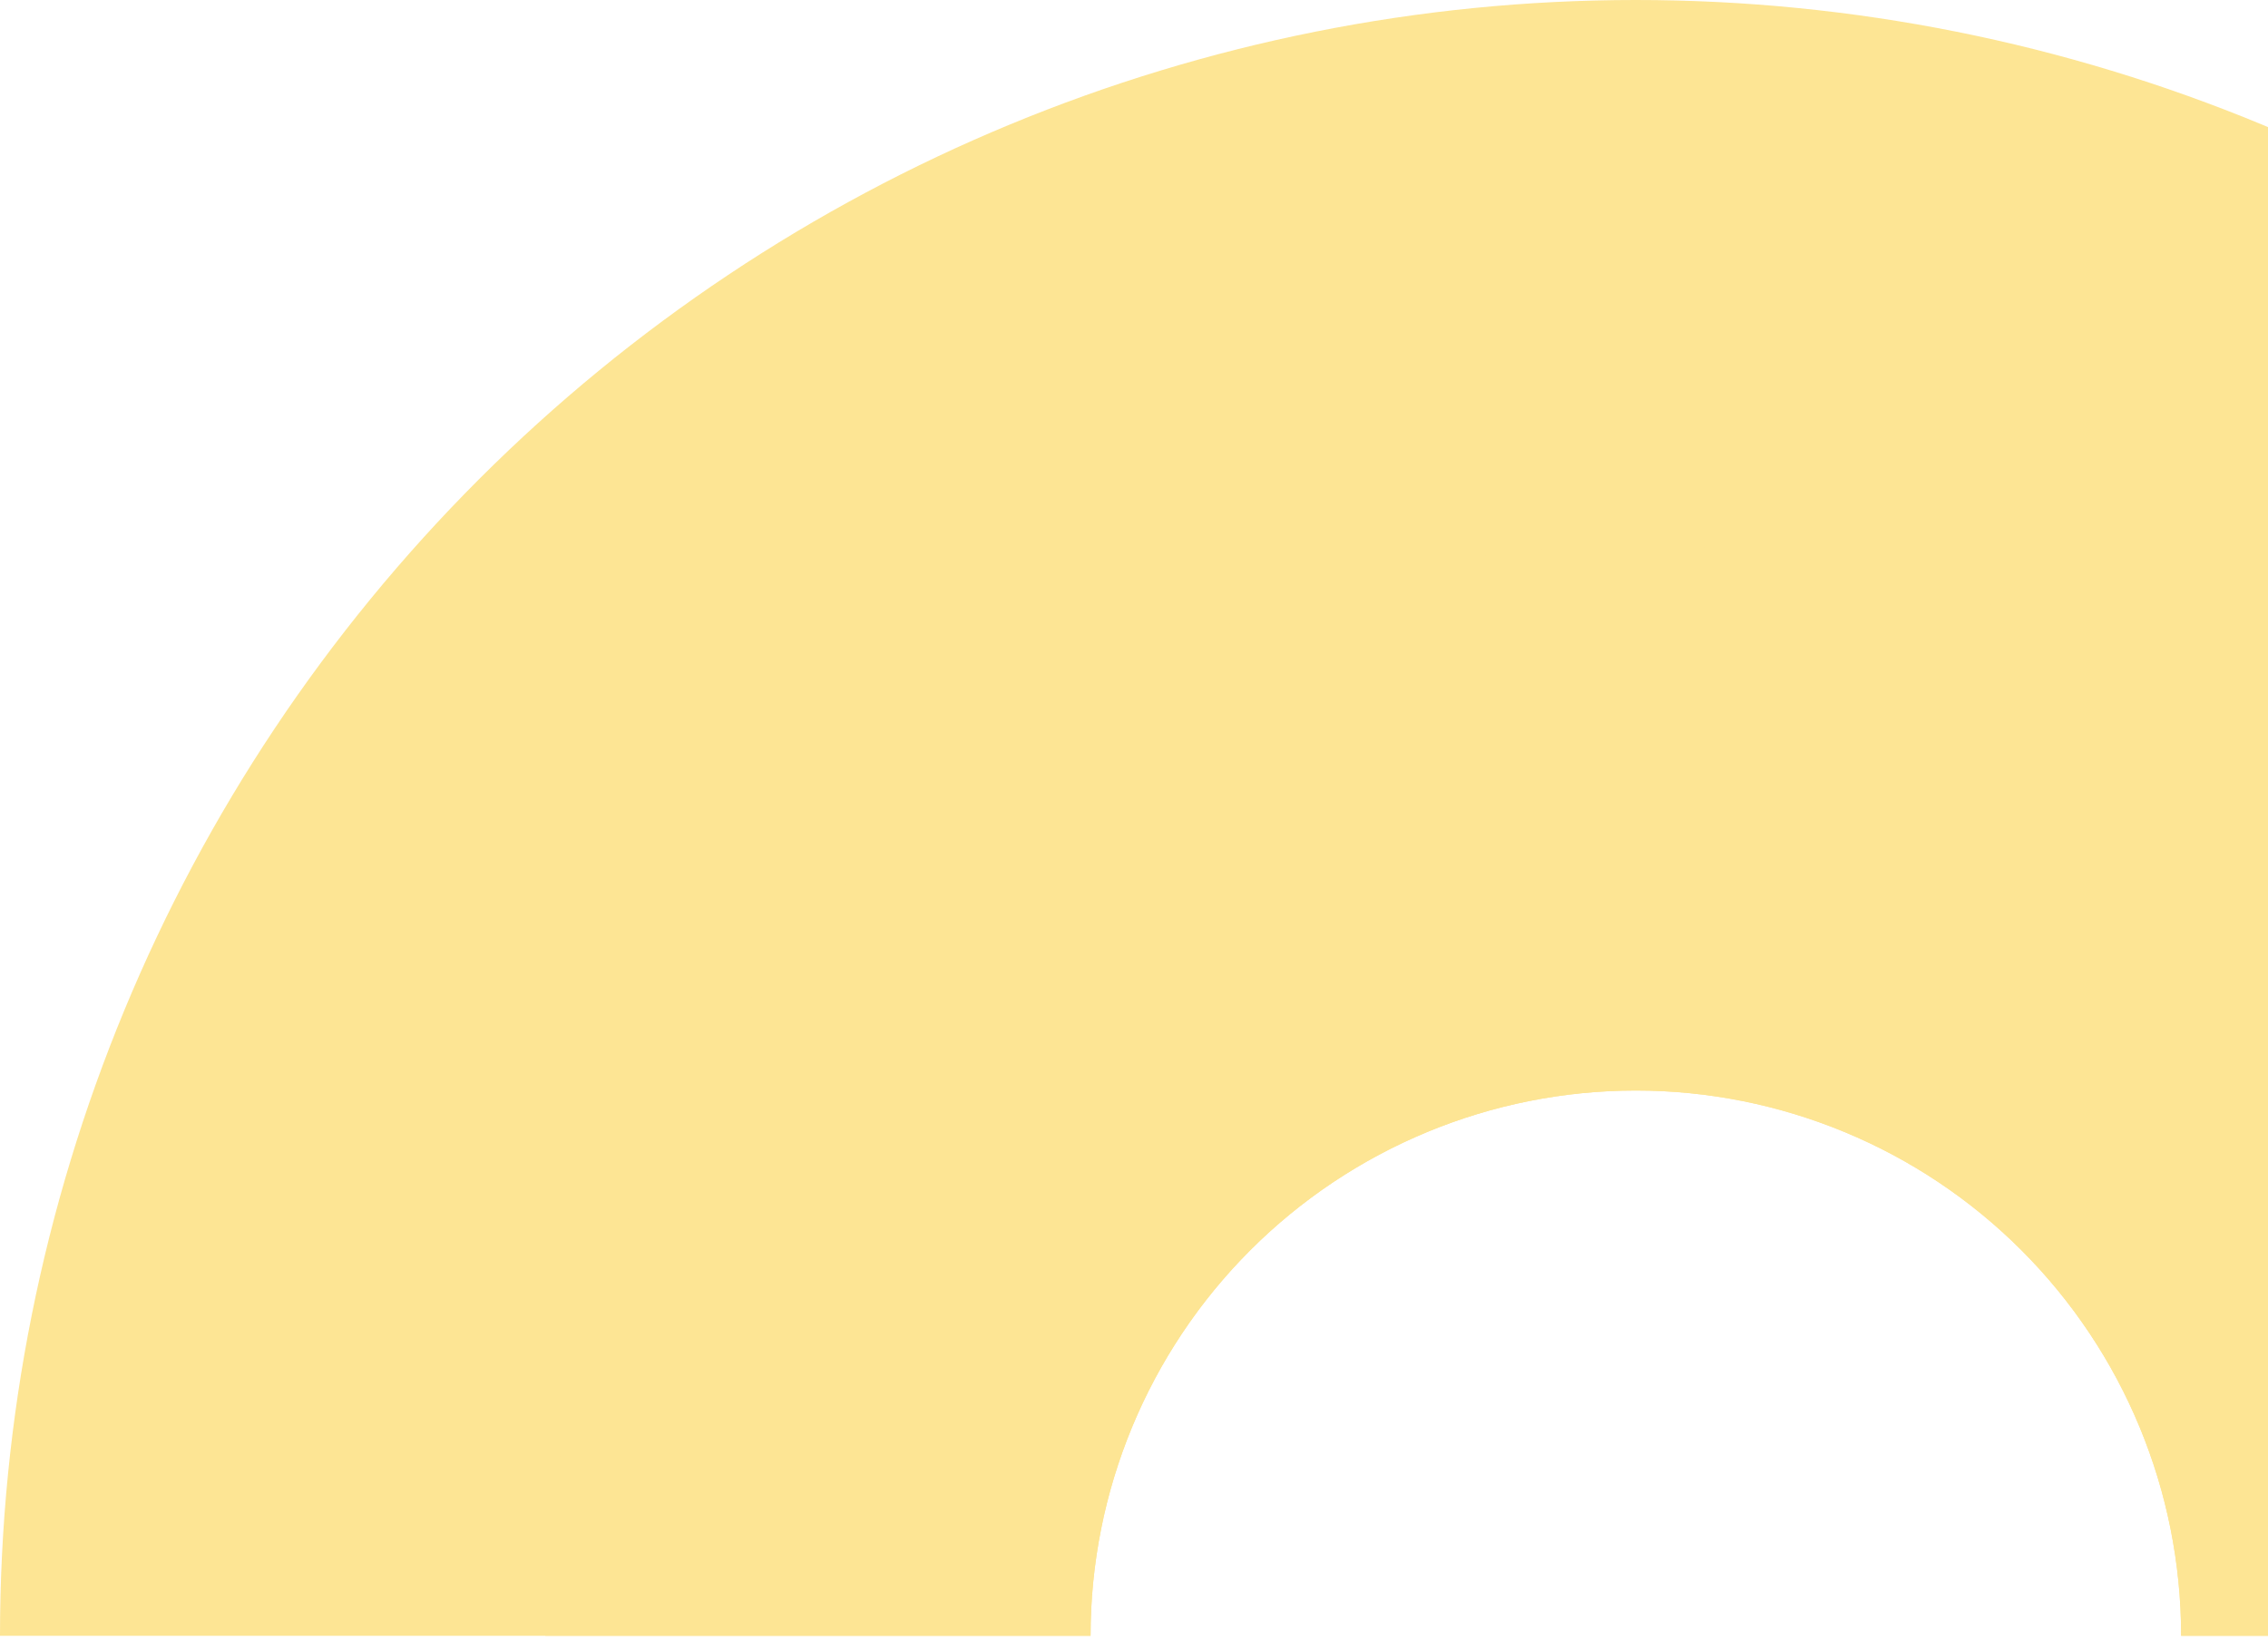
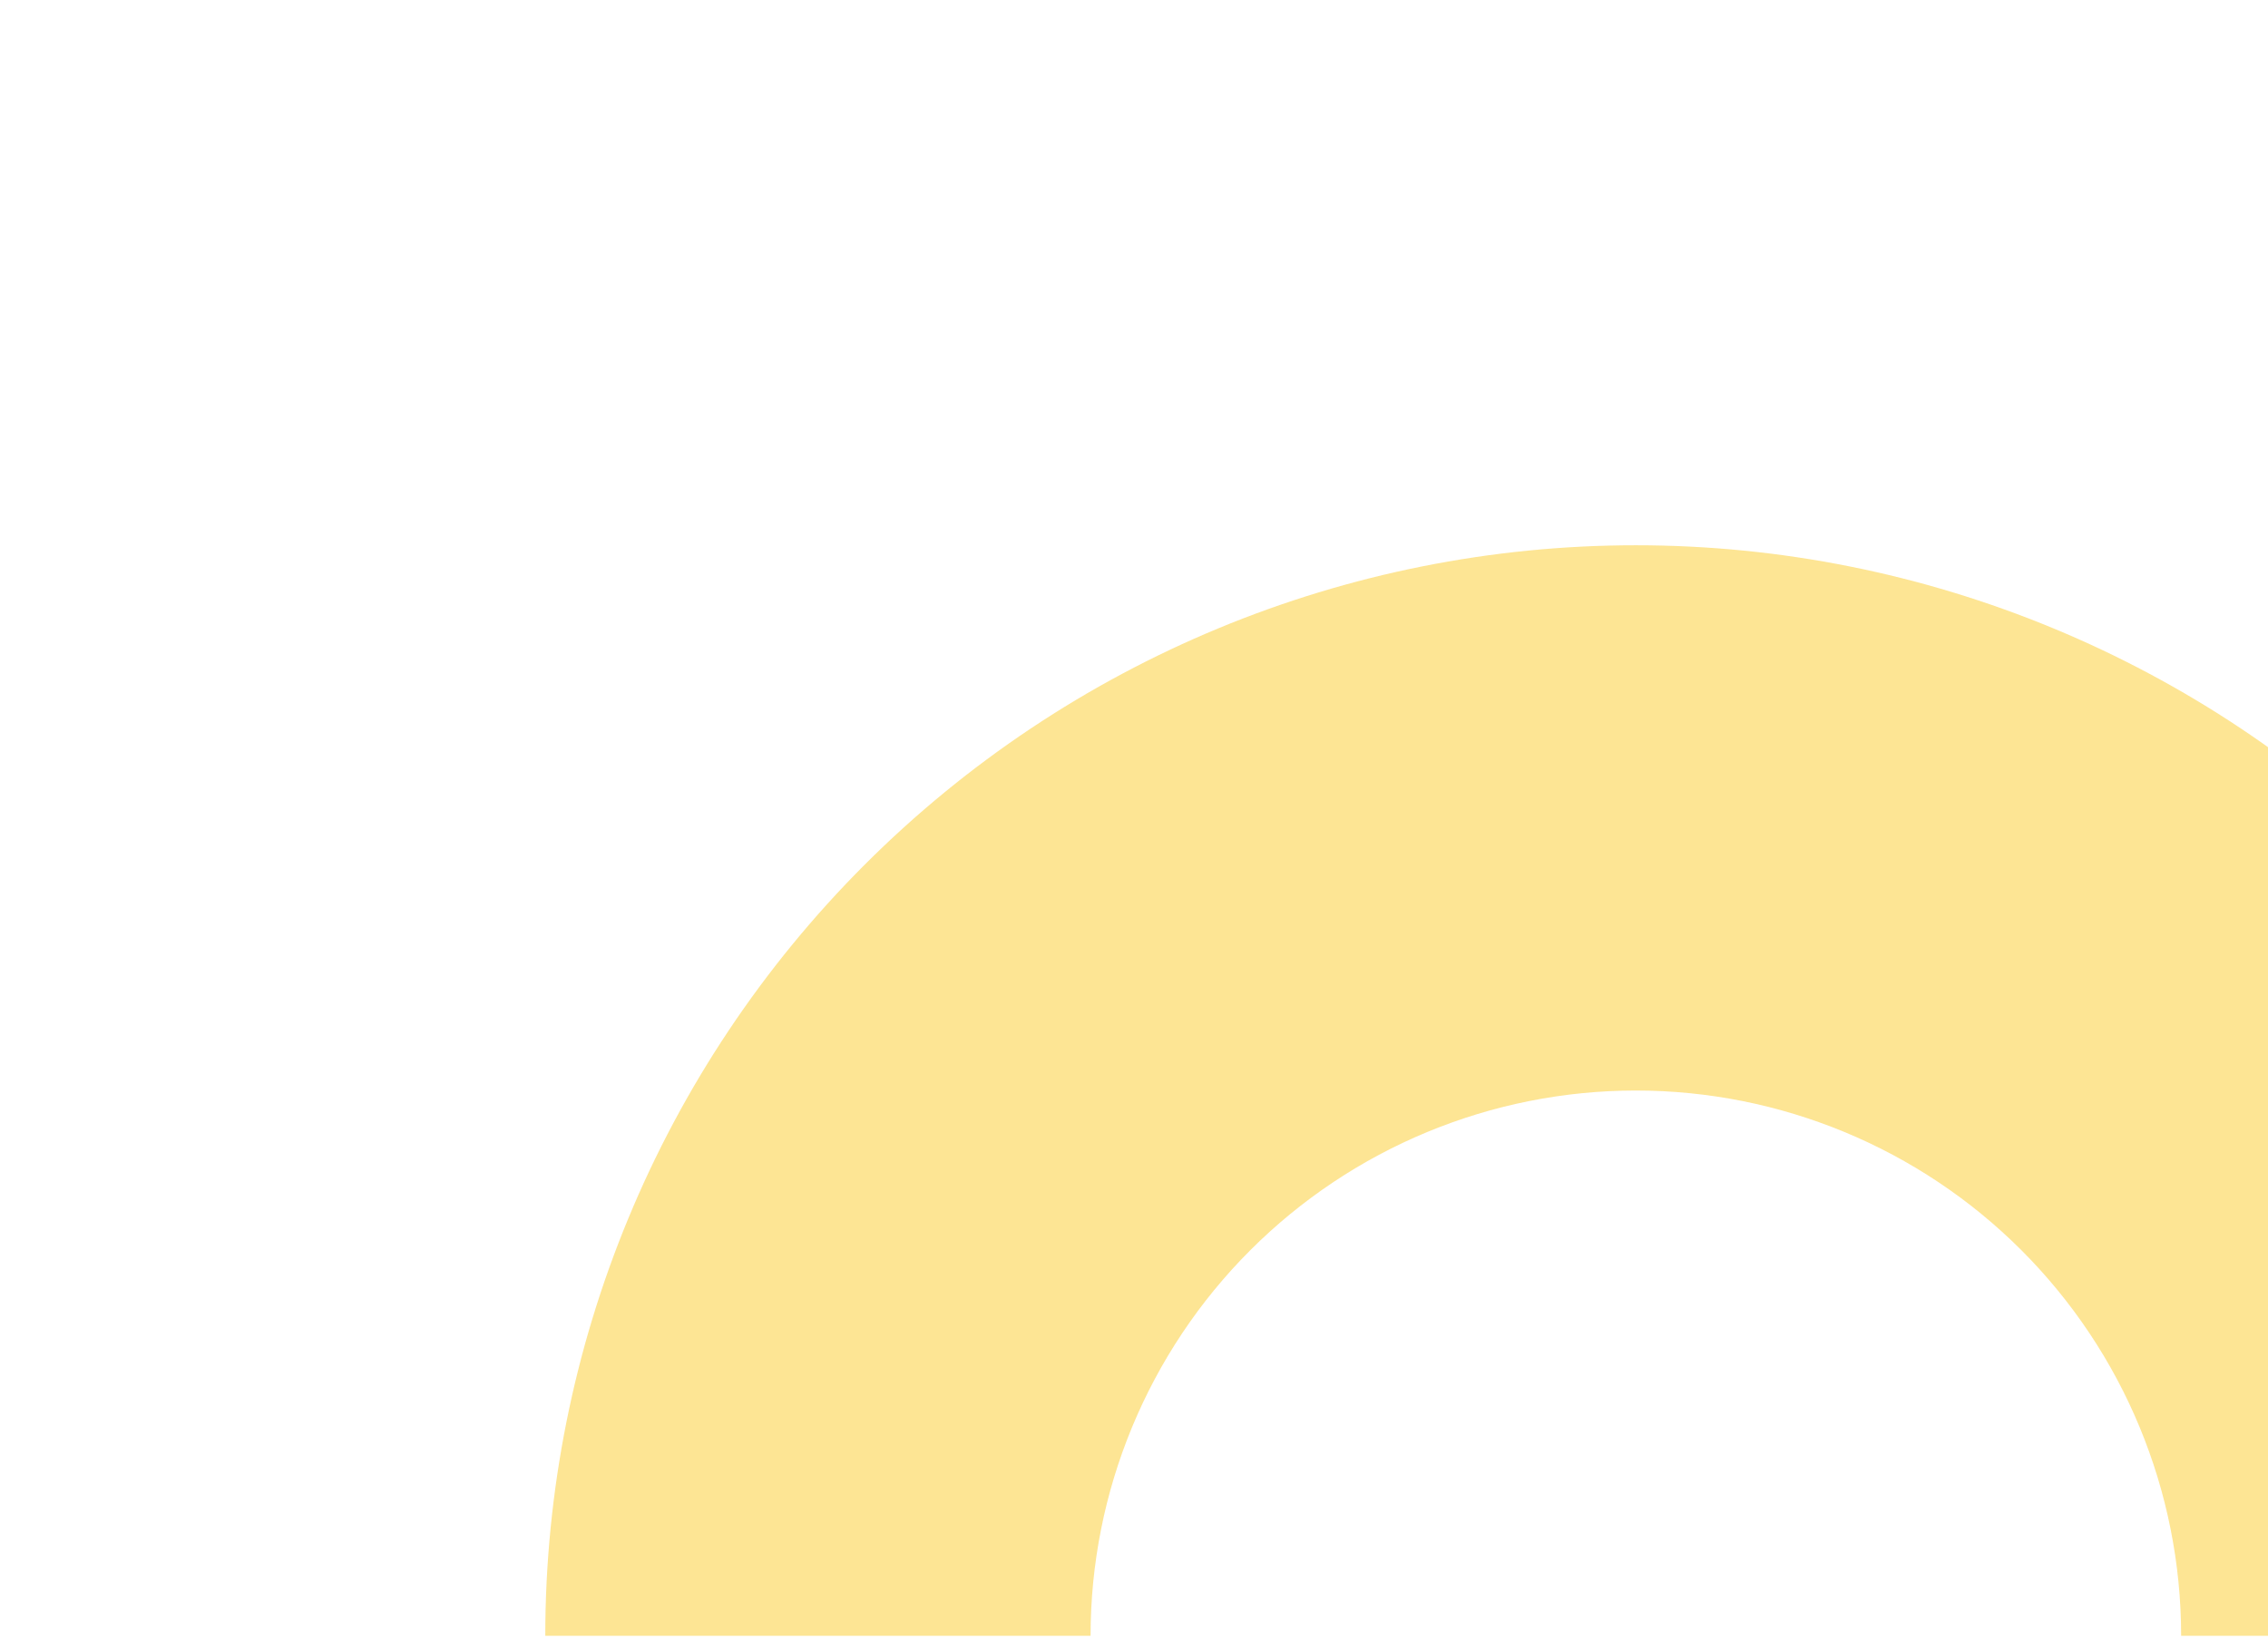
<svg xmlns="http://www.w3.org/2000/svg" width="235" height="170" viewBox="0 0 235 170" fill="none">
  <g opacity="0.6">
-     <path d="M169.499 0C214.453 3.39406e-06 257.566 17.859 289.354 49.648C321.141 81.436 338.998 124.55 338.998 169.506L0 169.506C6.78786e-06 124.55 17.858 81.436 49.645 49.648C81.433 17.859 124.545 5.25306e-05 169.499 0ZM169.499 113.004C154.514 113.004 140.144 118.957 129.548 129.553C118.952 140.149 112.999 154.52 112.999 169.505L225.999 169.505C225.999 154.52 220.046 140.149 209.45 129.553C198.854 118.957 184.484 113.004 169.499 113.004Z" fill="#FCD34D" />
    <path d="M169.5 56.502C199.469 56.502 228.211 68.407 249.402 89.6C270.594 110.792 282.499 139.535 282.499 169.506L56.5 169.506C56.5 139.535 68.405 110.792 89.597 89.6C110.788 68.407 139.531 56.502 169.5 56.502ZM169.5 113.004C154.515 113.004 140.144 118.957 129.548 129.553C118.952 140.149 113 154.52 113 169.505H225.999C225.999 154.52 220.047 140.149 209.451 129.553C198.856 118.957 184.484 113.004 169.5 113.004Z" fill="#FCD34D" />
  </g>
</svg>